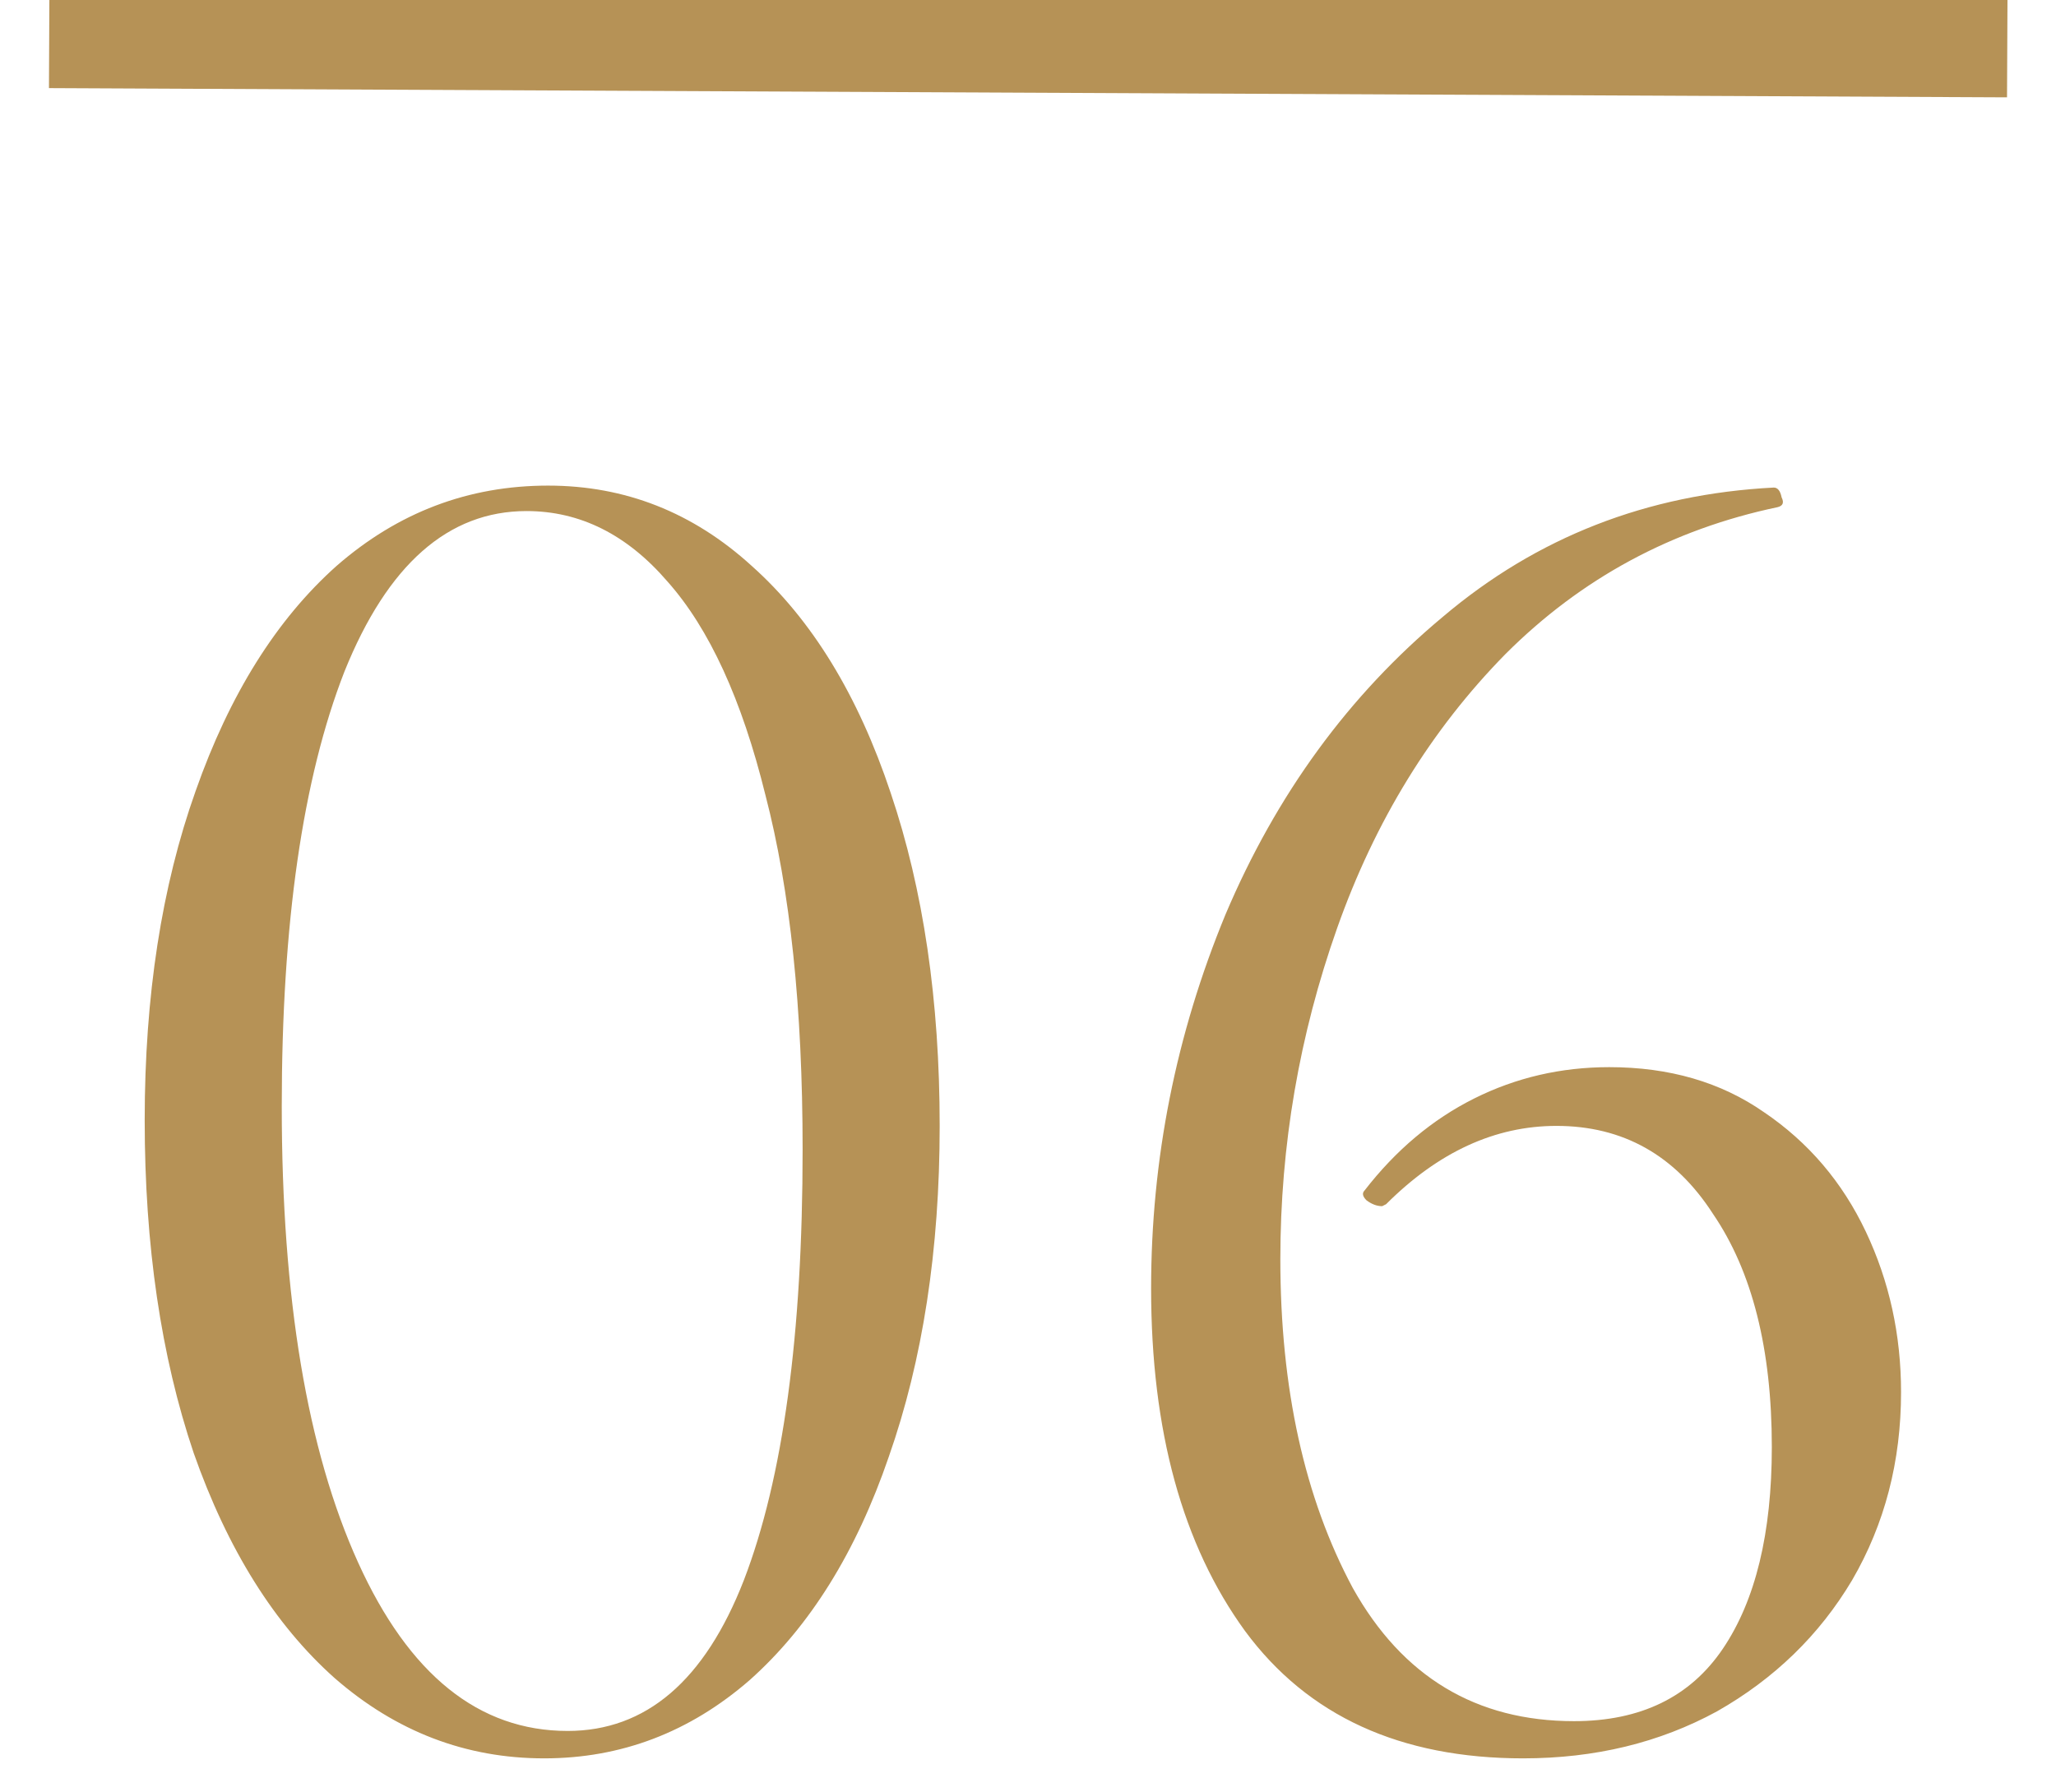
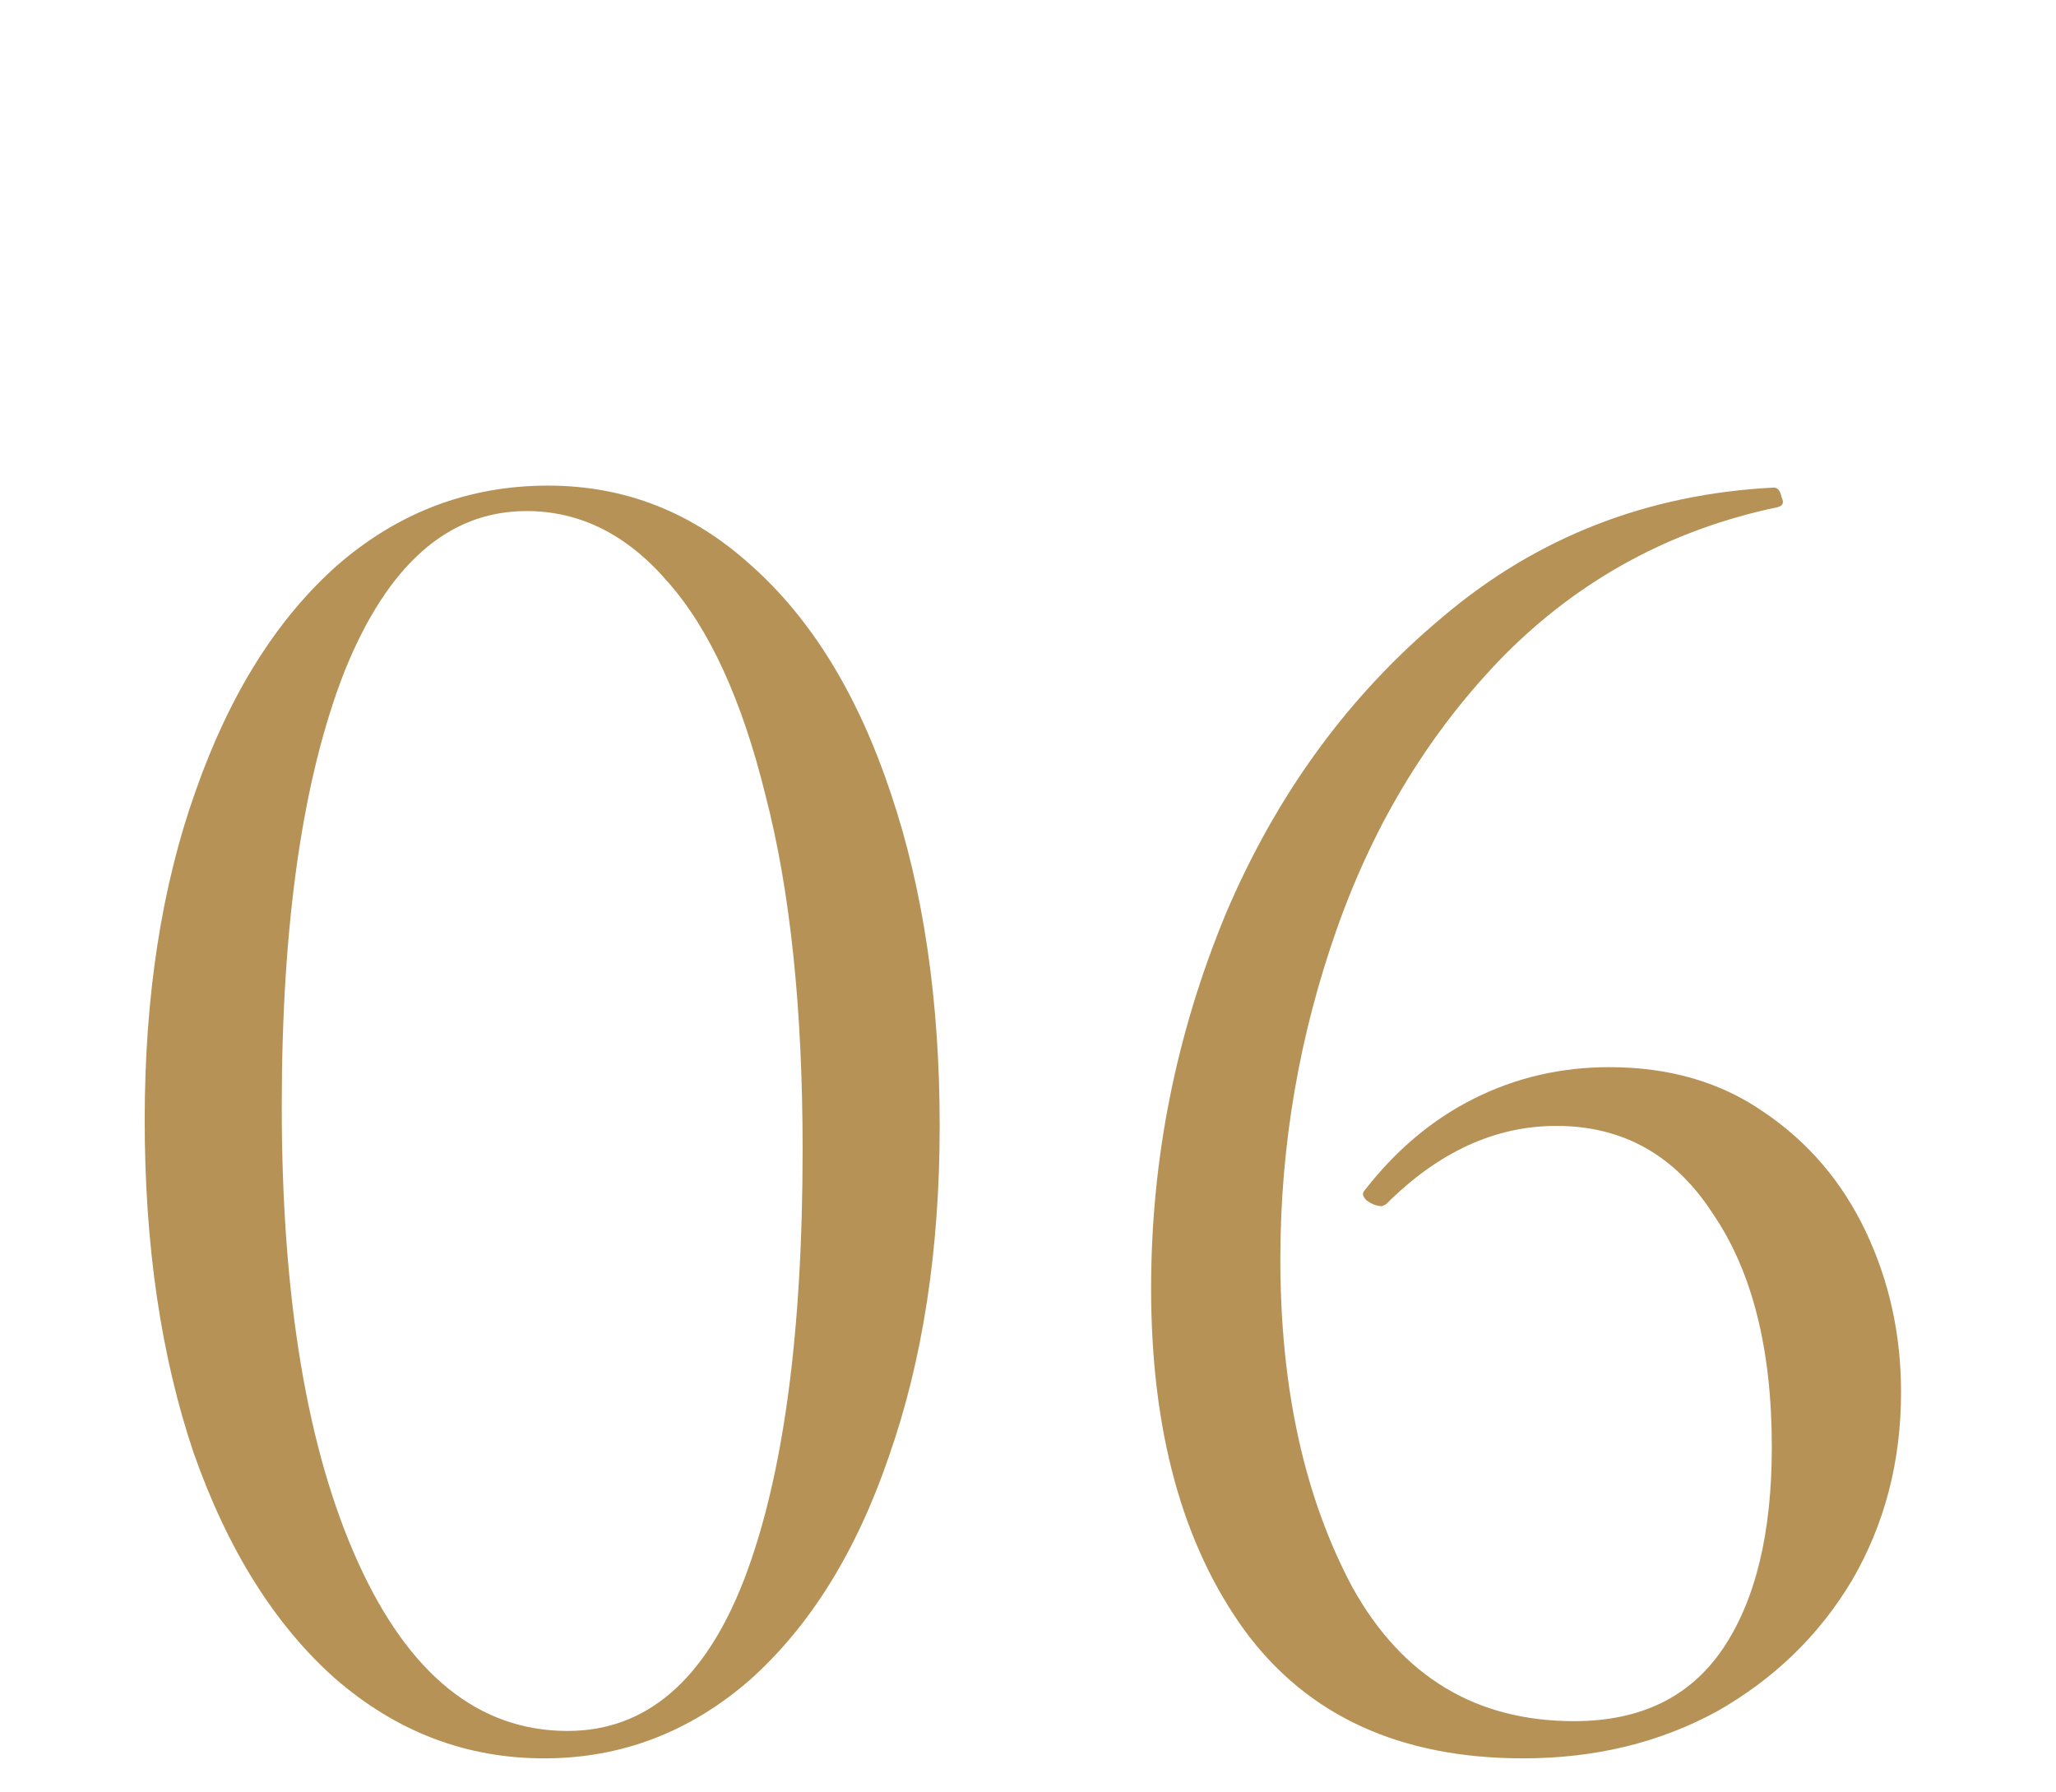
<svg xmlns="http://www.w3.org/2000/svg" width="210" height="183" viewBox="0 0 210 183" fill="none">
  <g clip-path="url(#clip0_1229_1063)">
    <path d="M55.579 179.6C47.579 179.6 40.446 176.867 34.179 171.4C28.046 165.933 23.246 158.267 19.779 148.4C16.446 138.533 14.779 127.2 14.779 114.4C14.779 101.733 16.512 90.533 19.979 80.8C23.446 70.933 28.246 63.267 34.379 57.8C40.646 52.333 47.846 49.6 55.979 49.6C63.846 49.6 70.779 52.333 76.779 57.8C82.912 63.267 87.646 71 90.979 81C94.312 90.867 95.979 102.2 95.979 115C95.979 127.667 94.246 138.933 90.779 148.8C87.446 158.533 82.712 166.133 76.579 171.6C70.446 176.933 63.446 179.6 55.579 179.6ZM57.979 176.8C65.979 176.8 71.979 171.667 75.979 161.4C79.979 151 81.979 136.333 81.979 117.4C81.979 103 80.712 90.933 78.179 81.2C75.779 71.467 72.446 64.2 68.179 59.4C64.046 54.6 59.246 52.2 53.779 52.2C45.779 52.2 39.579 57.667 35.179 68.6C30.912 79.533 28.779 94.333 28.779 113C28.779 132.6 31.379 148.133 36.579 159.6C41.779 171.067 48.912 176.8 57.979 176.8ZM164.374 109C170.508 109 175.774 110.533 180.174 113.6C184.708 116.667 188.174 120.733 190.574 125.8C192.974 130.867 194.174 136.333 194.174 142.2C194.174 149.267 192.508 155.667 189.174 161.4C185.841 167 181.241 171.467 175.374 174.8C169.508 178 162.908 179.6 155.574 179.6C143.041 179.6 133.574 175.267 127.174 166.6C120.774 157.8 117.574 146.133 117.574 131.6C117.574 118.4 120.108 105.667 125.174 93.4C130.374 81.133 137.774 71 147.374 63C156.974 54.867 168.241 50.467 181.174 49.8C181.574 49.8 181.841 50.133 181.974 50.8C182.241 51.333 182.108 51.667 181.574 51.8C170.774 54.067 161.508 59.067 153.774 66.8C146.174 74.533 140.441 83.867 136.574 94.8C132.708 105.733 130.774 117 130.774 128.6C130.774 141.8 133.241 153 138.174 162.2C143.241 171.267 150.774 175.8 160.774 175.8C167.574 175.8 172.641 173.333 175.974 168.4C179.308 163.467 180.974 156.6 180.974 147.8C180.974 137.8 178.974 129.867 174.974 124C171.108 118 165.774 115 158.974 115C152.708 115 146.908 117.667 141.574 123L141.174 123.2C140.641 123.2 140.108 123 139.574 122.6C139.174 122.2 139.108 121.867 139.374 121.6C142.574 117.467 146.308 114.333 150.574 112.2C154.841 110.067 159.441 109 164.374 109Z" fill="#B69256" />
-     <line x1="5.024" y1="4" x2="205.021" y2="4.943" stroke="#B69256" stroke-width="10" />
  </g>
  <defs>
    <clipPath id="clip0_1229_1063">
      <rect width="210" height="183" fill="white" />
    </clipPath>
  </defs>
</svg>